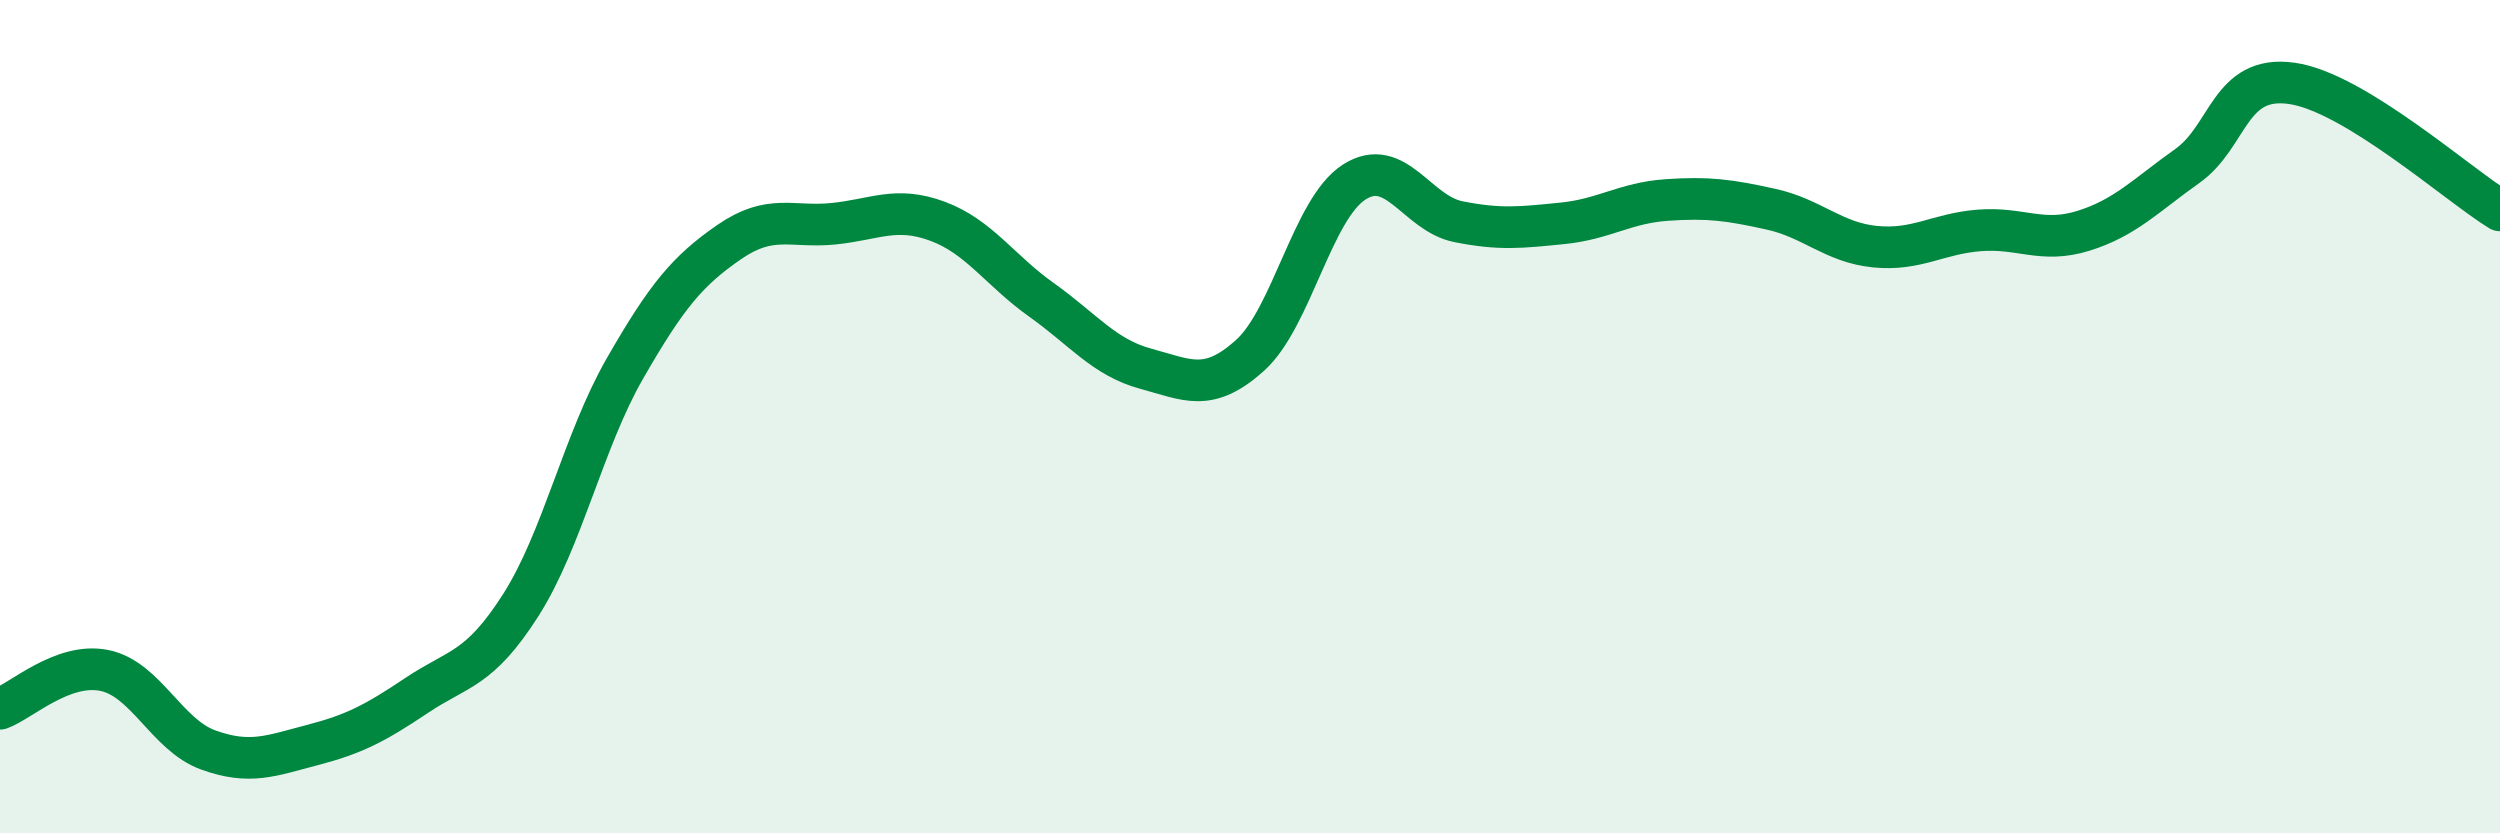
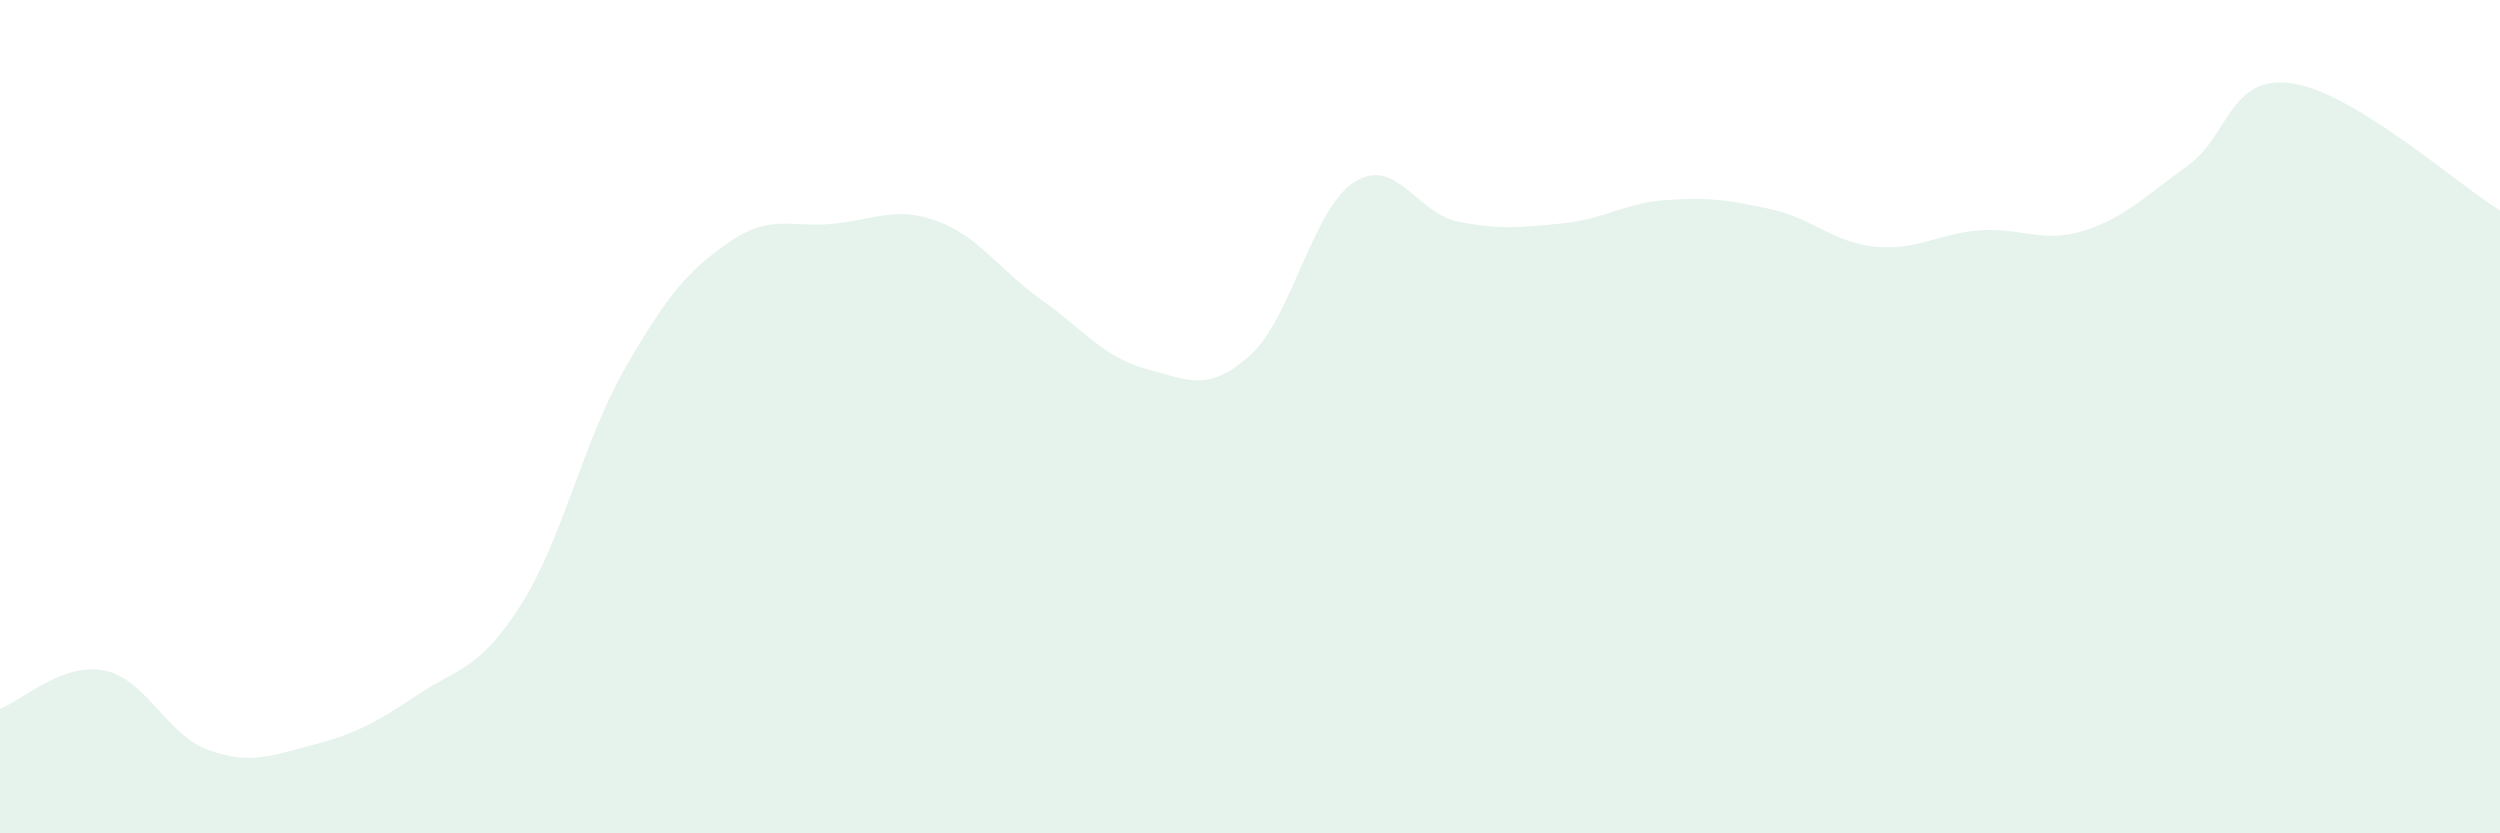
<svg xmlns="http://www.w3.org/2000/svg" width="60" height="20" viewBox="0 0 60 20">
  <path d="M 0,17.01 C 0.5,16.83 1.5,15.89 2.5,16.09 C 3.5,16.29 4,17.64 5,18 C 6,18.36 6.5,18.14 7.5,17.88 C 8.5,17.62 9,17.36 10,16.69 C 11,16.02 11.5,16.09 12.5,14.52 C 13.5,12.95 14,10.58 15,8.84 C 16,7.1 16.5,6.5 17.5,5.81 C 18.5,5.12 19,5.47 20,5.37 C 21,5.27 21.5,4.94 22.5,5.31 C 23.5,5.68 24,6.49 25,7.2 C 26,7.91 26.5,8.58 27.5,8.85 C 28.5,9.12 29,9.43 30,8.53 C 31,7.63 31.5,5.01 32.5,4.37 C 33.5,3.73 34,5.12 35,5.32 C 36,5.52 36.5,5.46 37.5,5.36 C 38.5,5.26 39,4.87 40,4.8 C 41,4.73 41.5,4.8 42.5,5.02 C 43.5,5.24 44,5.82 45,5.92 C 46,6.02 46.5,5.61 47.5,5.53 C 48.5,5.45 49,5.85 50,5.54 C 51,5.23 51.5,4.69 52.5,3.98 C 53.5,3.27 53.5,1.79 55,2 C 56.5,2.21 59,4.44 60,5.05L60 20L0 20Z" fill="#008740" opacity="0.1" stroke-linecap="round" stroke-linejoin="round" />
-   <path d="M 0,17.01 C 0.5,16.83 1.5,15.89 2.5,16.09 C 3.5,16.29 4,17.64 5,18 C 6,18.36 6.5,18.14 7.5,17.88 C 8.5,17.62 9,17.36 10,16.69 C 11,16.02 11.5,16.09 12.5,14.52 C 13.5,12.95 14,10.58 15,8.84 C 16,7.1 16.5,6.5 17.5,5.81 C 18.5,5.12 19,5.47 20,5.37 C 21,5.27 21.5,4.94 22.5,5.31 C 23.5,5.68 24,6.49 25,7.2 C 26,7.91 26.5,8.58 27.5,8.85 C 28.5,9.12 29,9.43 30,8.53 C 31,7.63 31.5,5.01 32.5,4.37 C 33.5,3.73 34,5.12 35,5.32 C 36,5.52 36.5,5.46 37.5,5.36 C 38.5,5.26 39,4.87 40,4.8 C 41,4.73 41.5,4.8 42.5,5.02 C 43.5,5.24 44,5.82 45,5.92 C 46,6.02 46.5,5.61 47.5,5.53 C 48.5,5.45 49,5.85 50,5.54 C 51,5.23 51.5,4.69 52.5,3.98 C 53.5,3.27 53.5,1.79 55,2 C 56.5,2.21 59,4.44 60,5.05" stroke="#008740" stroke-width="1" fill="none" stroke-linecap="round" stroke-linejoin="round" />
</svg>